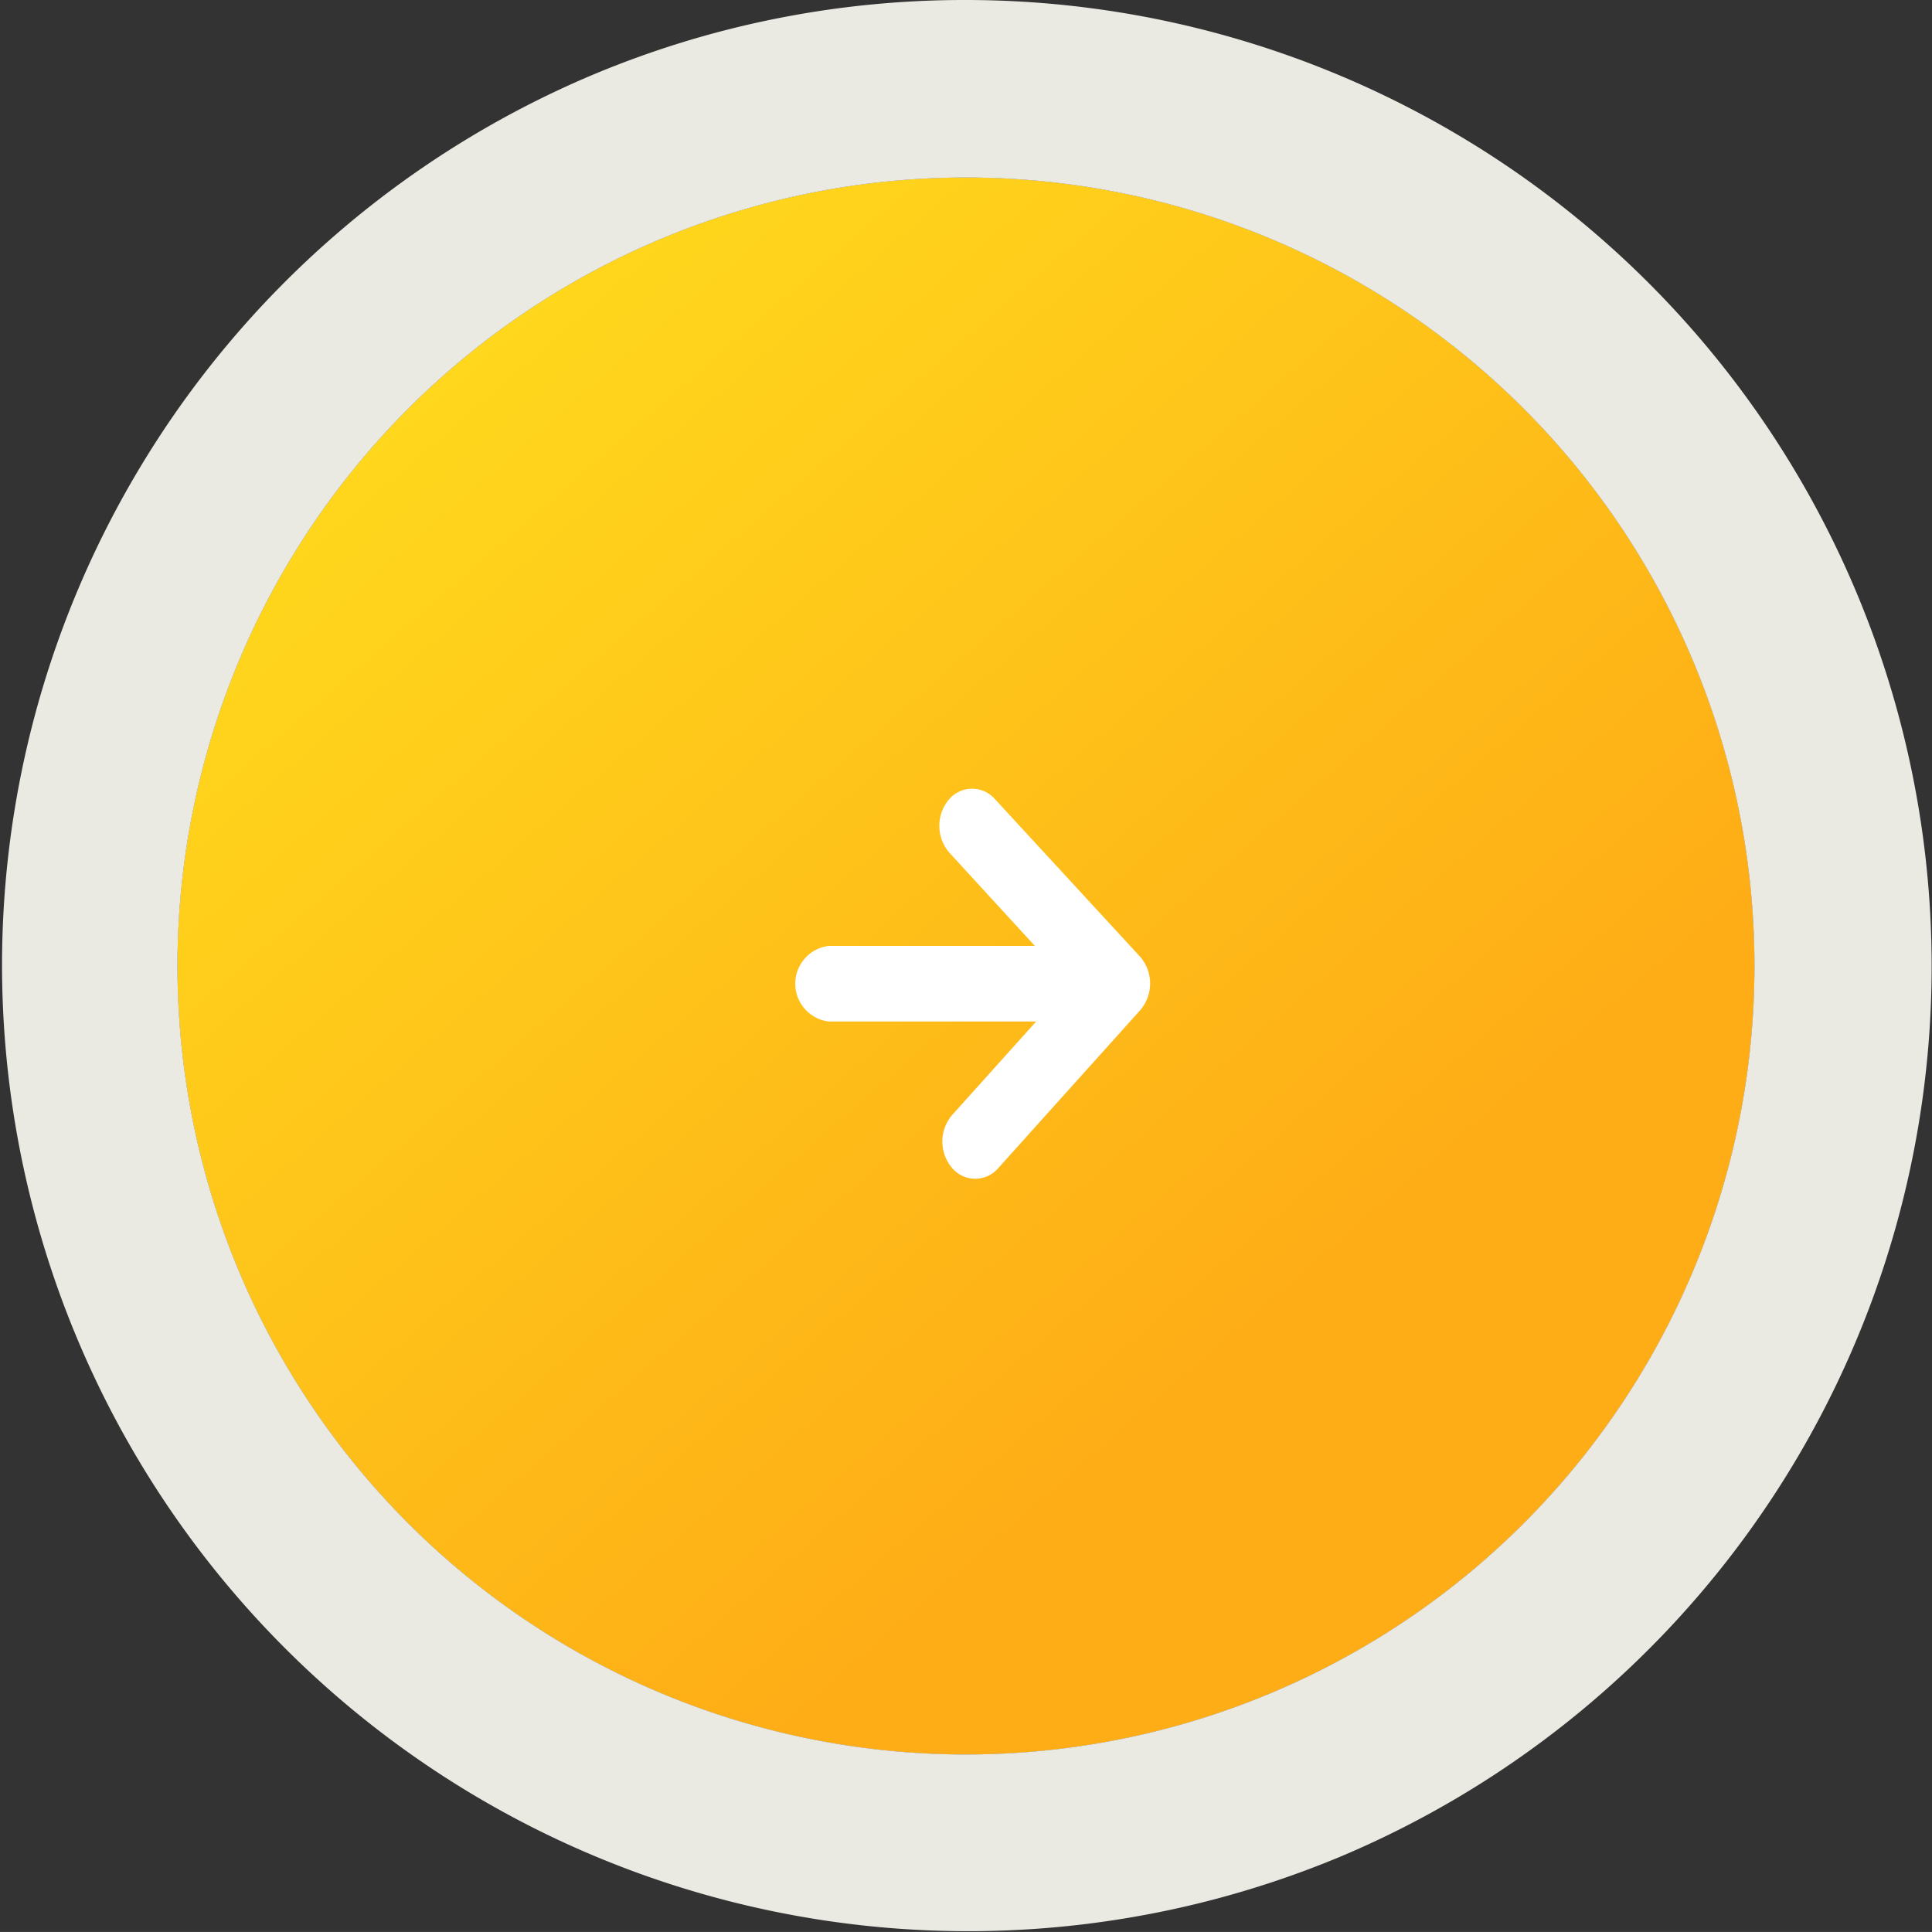
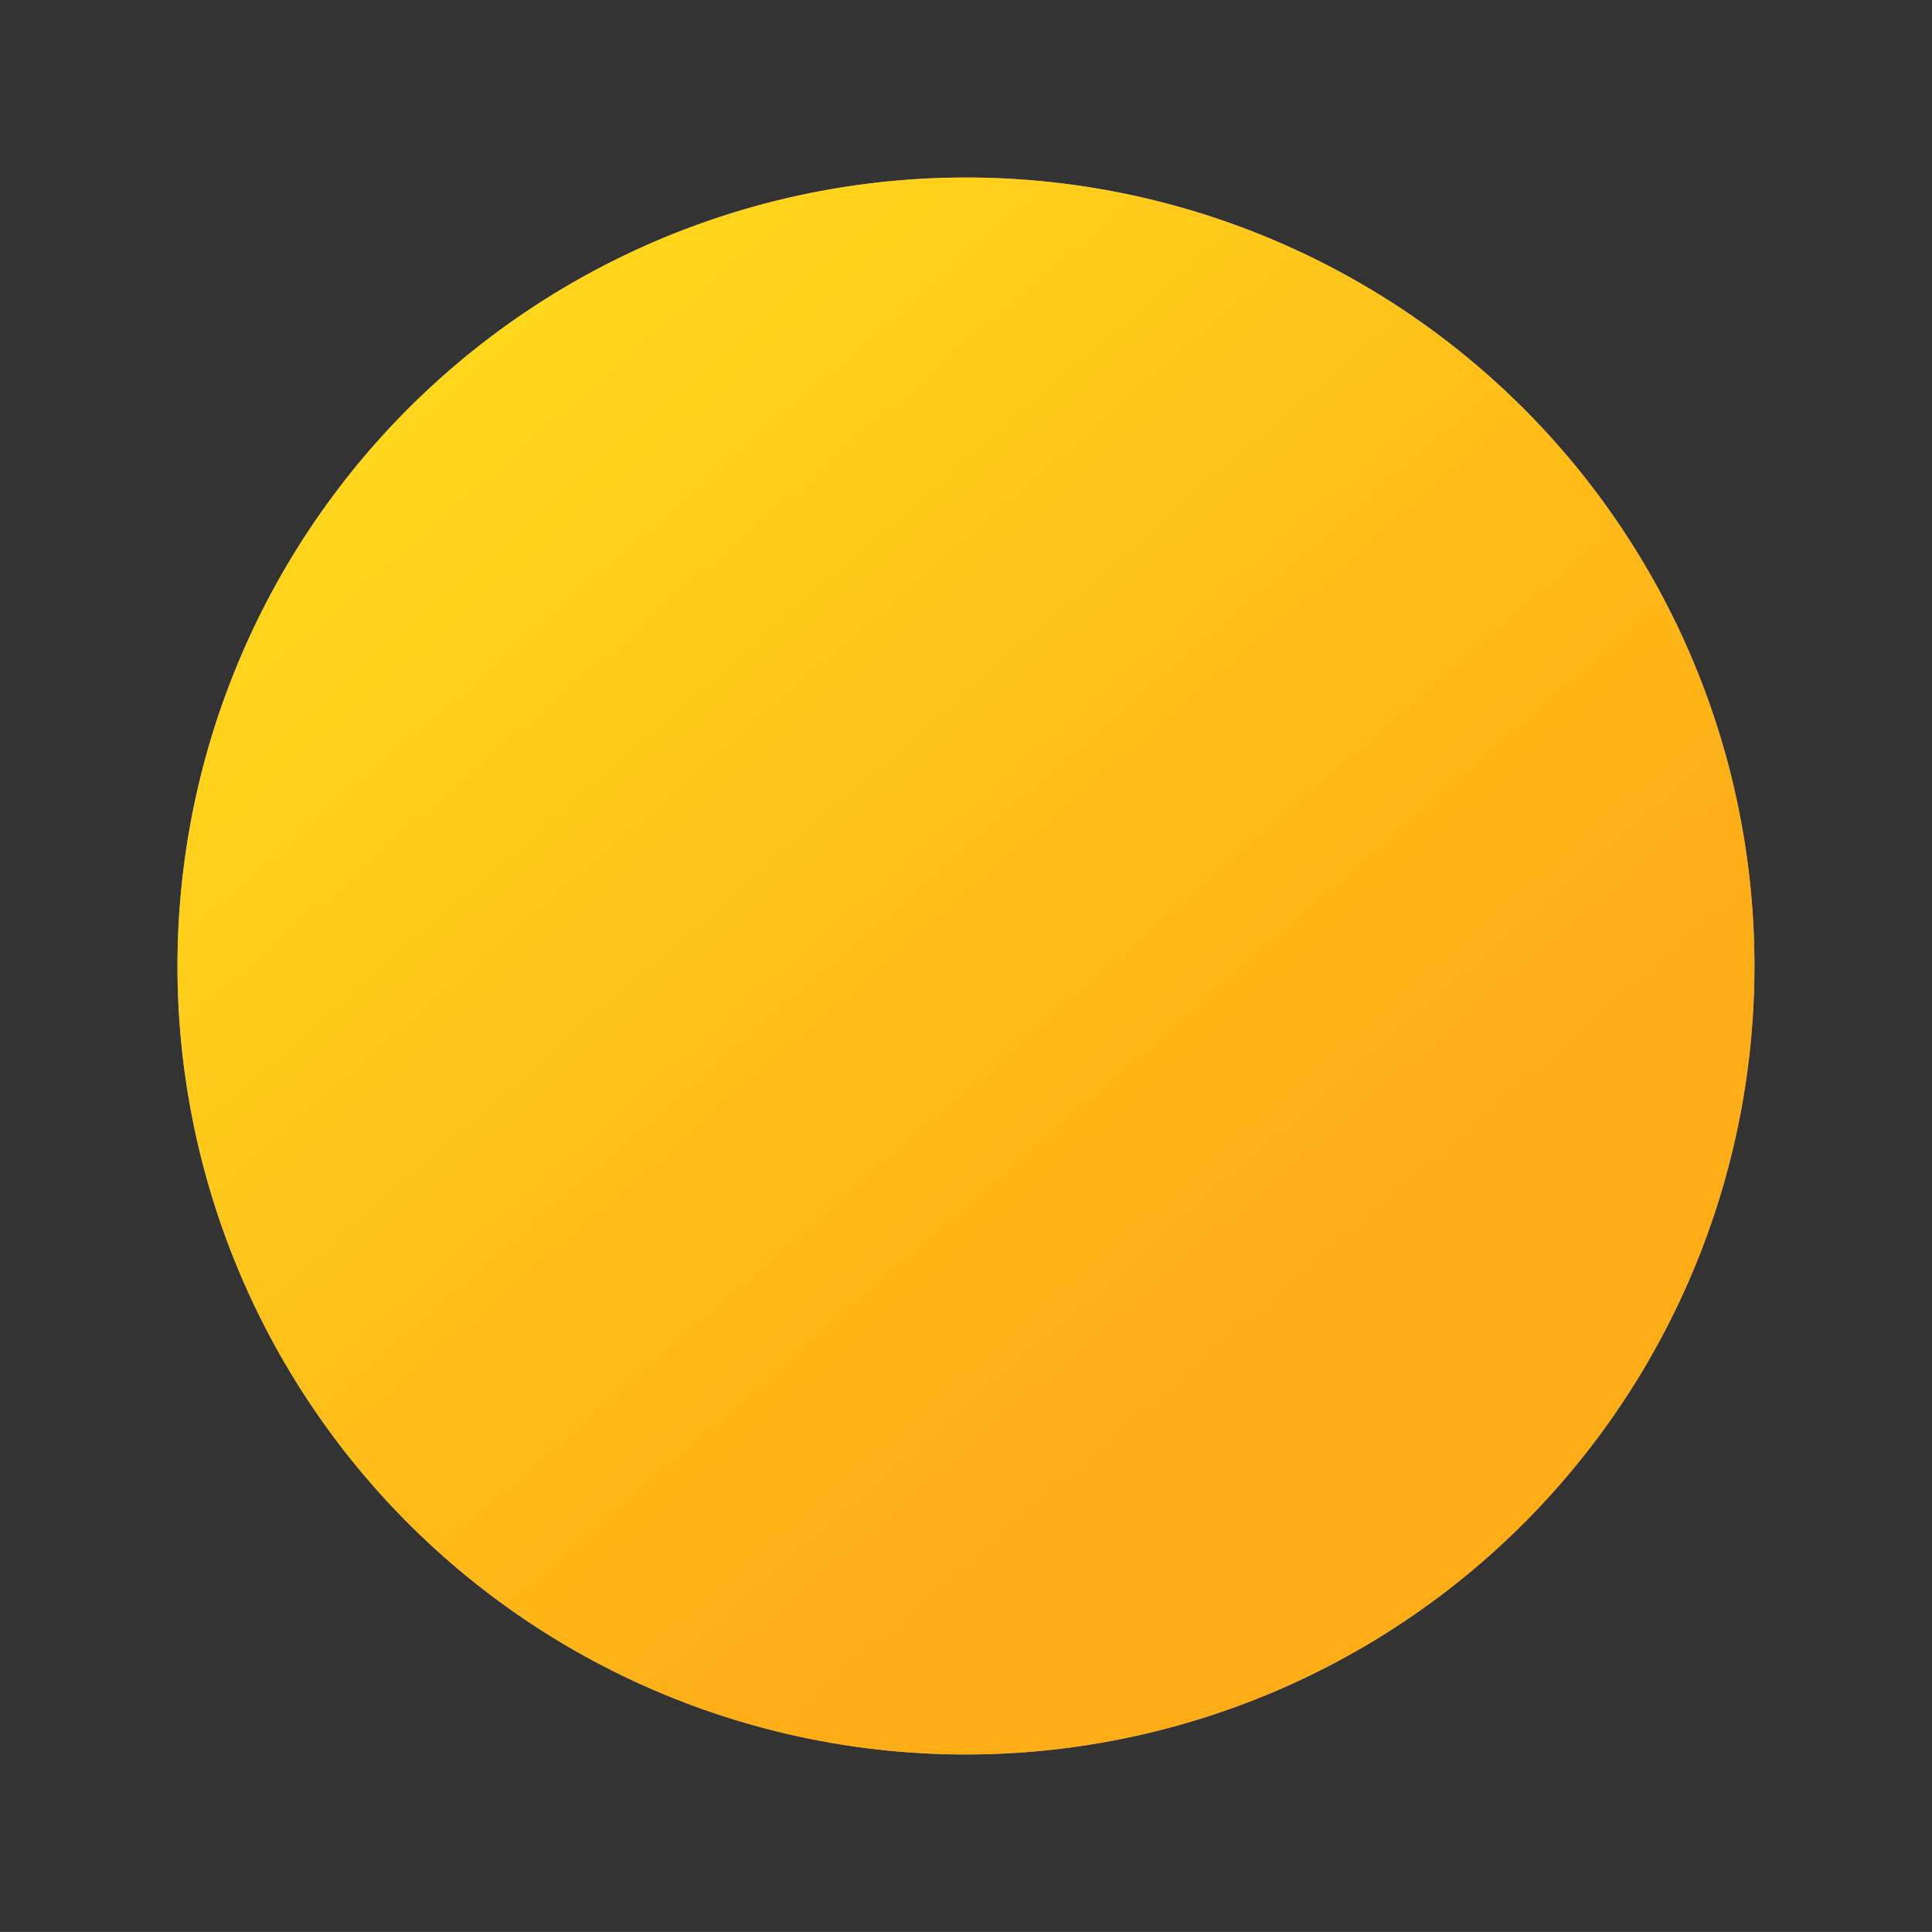
<svg xmlns="http://www.w3.org/2000/svg" width="54.414" height="54.413" viewBox="0 0 54.414 54.413">
  <rect x="0" y="0" width="54.414" height="54.413" fill="#333333" stroke="none" />
  <defs>
    <linearGradient id="linear-gradient" x2="0.656" y2="0.755" gradientUnits="objectBoundingBox">
      <stop offset="0" stop-color="#ffe21e" />
      <stop offset="1" stop-color="#fead16" />
    </linearGradient>
  </defs>
  <g id="グループ_2419" data-name="グループ 2419" transform="translate(21262 11965)">
    <path id="パス_2225" data-name="パス 2225" d="M31.81,9.794A22.207,22.207,0,1,0,54.017,32,22.206,22.206,0,0,0,31.81,9.794Z" transform="translate(-21266.604 -11969.794)" fill="#a6a6a6" fill-rule="evenodd" />
    <path id="パス_2226" data-name="パス 2226" d="M31.81,9.794A22.207,22.207,0,1,0,54.017,32,22.206,22.206,0,0,0,31.81,9.794Z" transform="translate(-21266.604 -11969.794)" fill="url(#linear-gradient)" />
-     <path id="パス_2226_-_アウトライン" data-name="パス 2226 - アウトライン" d="M31.81,9.794A22.207,22.207,0,1,0,54.017,32,22.206,22.206,0,0,0,31.81,9.794m0-5A27.212,27.212,0,0,1,42.4,57.067,27.212,27.212,0,0,1,21.219,6.934,27.04,27.04,0,0,1,31.81,4.794Z" transform="translate(-21266.604 -11969.794)" fill="#eae9e2" />
-     <path id="パス_2227" data-name="パス 2227" d="M37.205,33.119l-4.44,4.09a1.15,1.15,0,0,1-1.513.01l-4.45-4a.851.851,0,0,1,.018-1.309,1.148,1.148,0,0,1,1.484.016l2.629,2.362V28.442a1.073,1.073,0,0,1,2.129,0v5.809l2.618-2.4a1.151,1.151,0,0,1,1.484-.037A.853.853,0,0,1,37.205,33.119Z" transform="translate(-21267.105 -11905.297) rotate(-90)" fill="#fff" fill-rule="evenodd" />
  </g>
</svg>